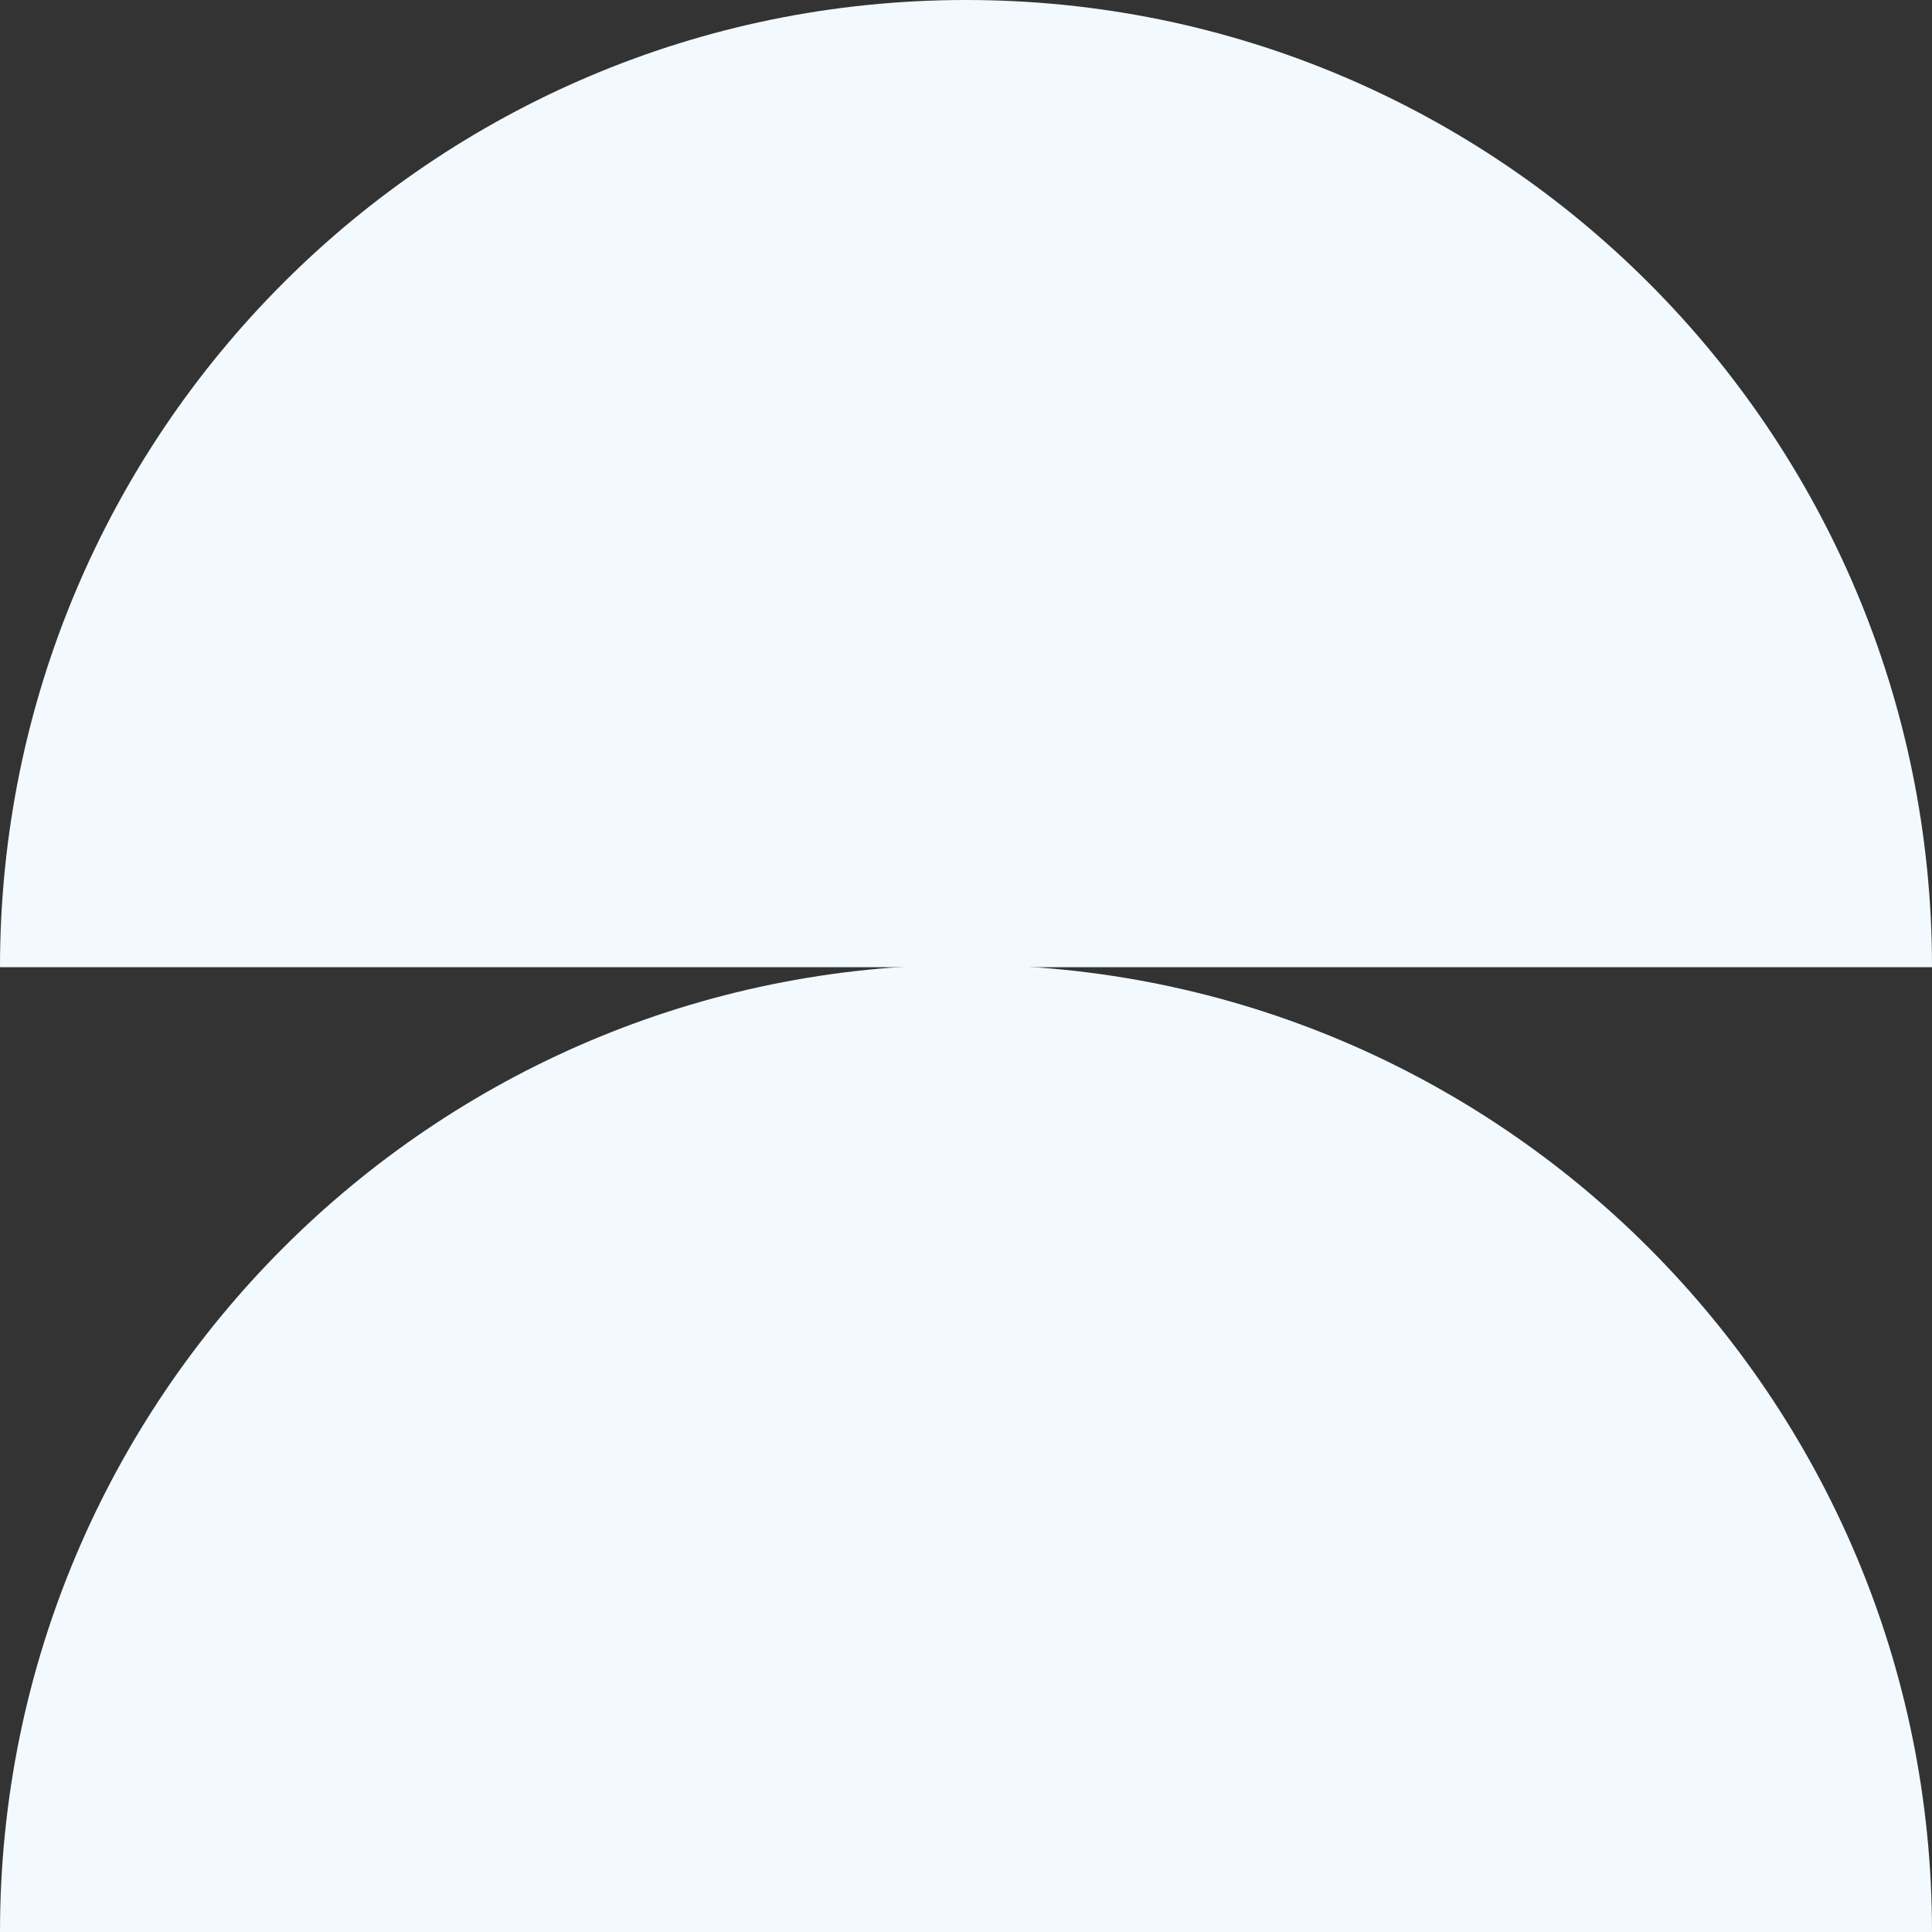
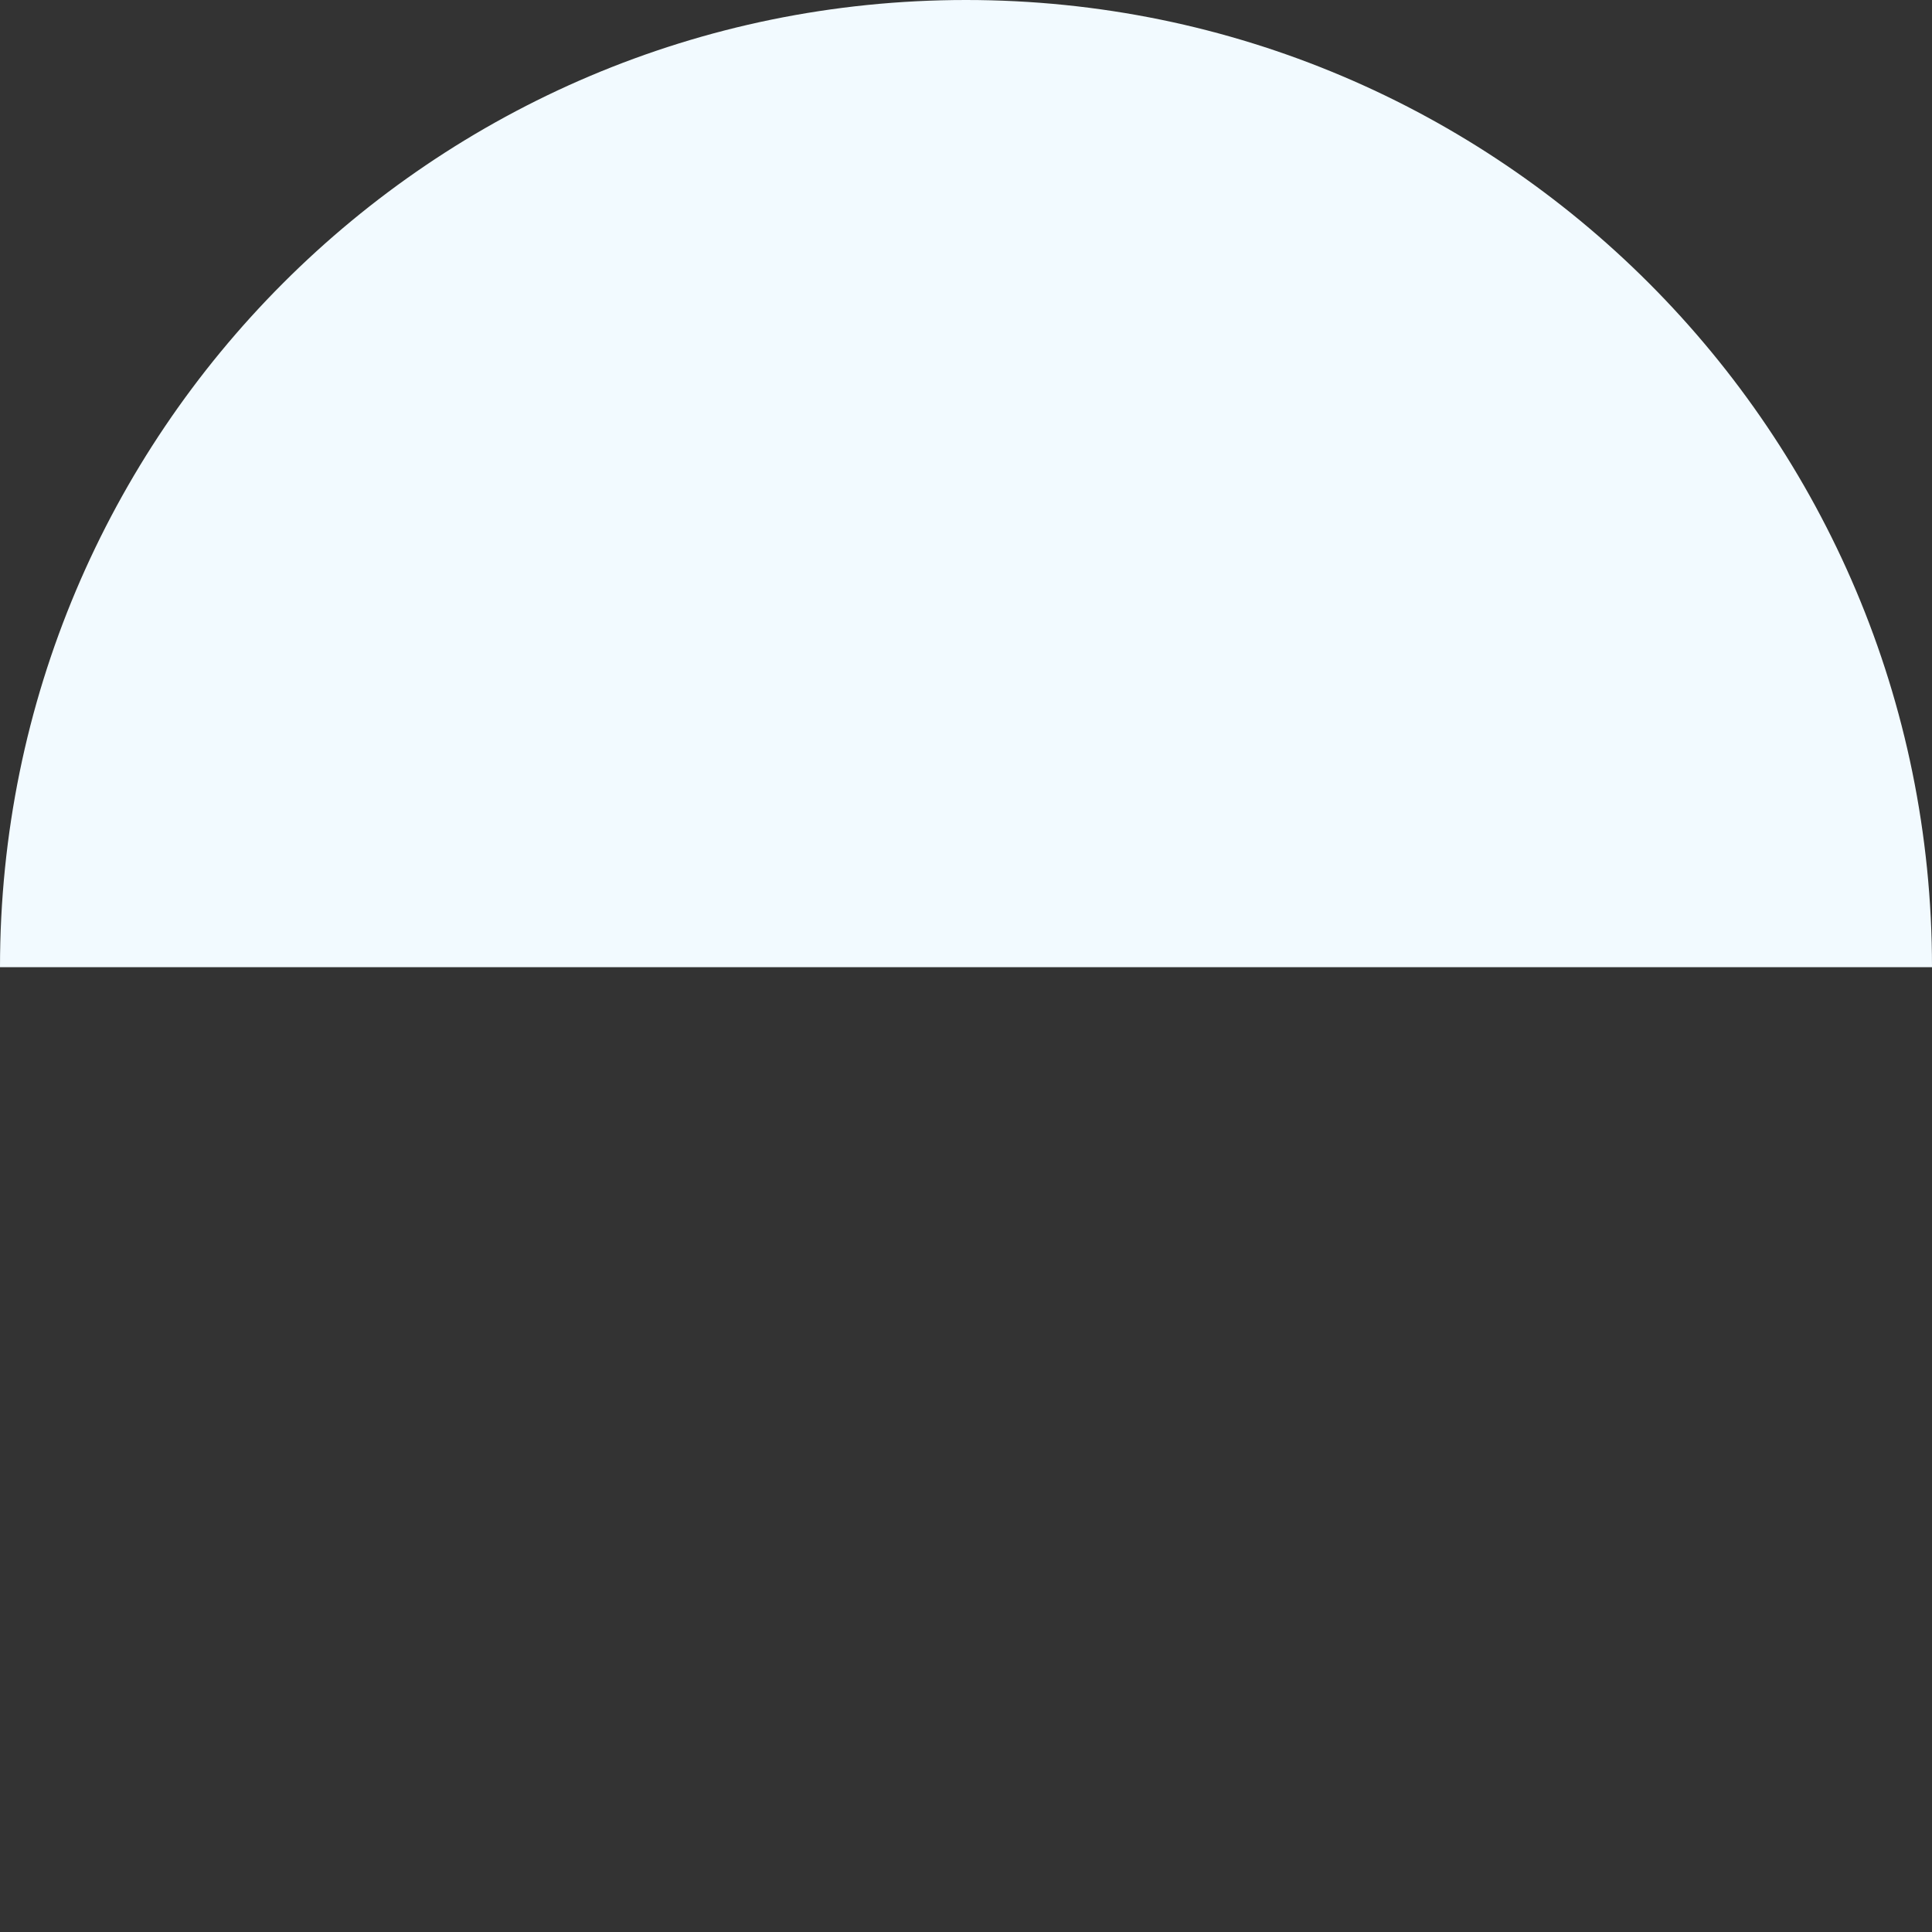
<svg xmlns="http://www.w3.org/2000/svg" width="176" height="176" viewBox="0 0 176 176" fill="none">
  <rect x="0" y="0" width="176" height="176" fill="#333333" stroke="none" />
  <path d="M88 0C39.399 0 0 39.447 0 88.107H176C176 39.447 136.601 0 88 0Z" fill="#F2FAFF" />
-   <path d="M88 87.893C39.399 87.893 0 127.34 0 176H176C176 127.34 136.601 87.893 88 87.893Z" fill="#F2FAFF" />
</svg>